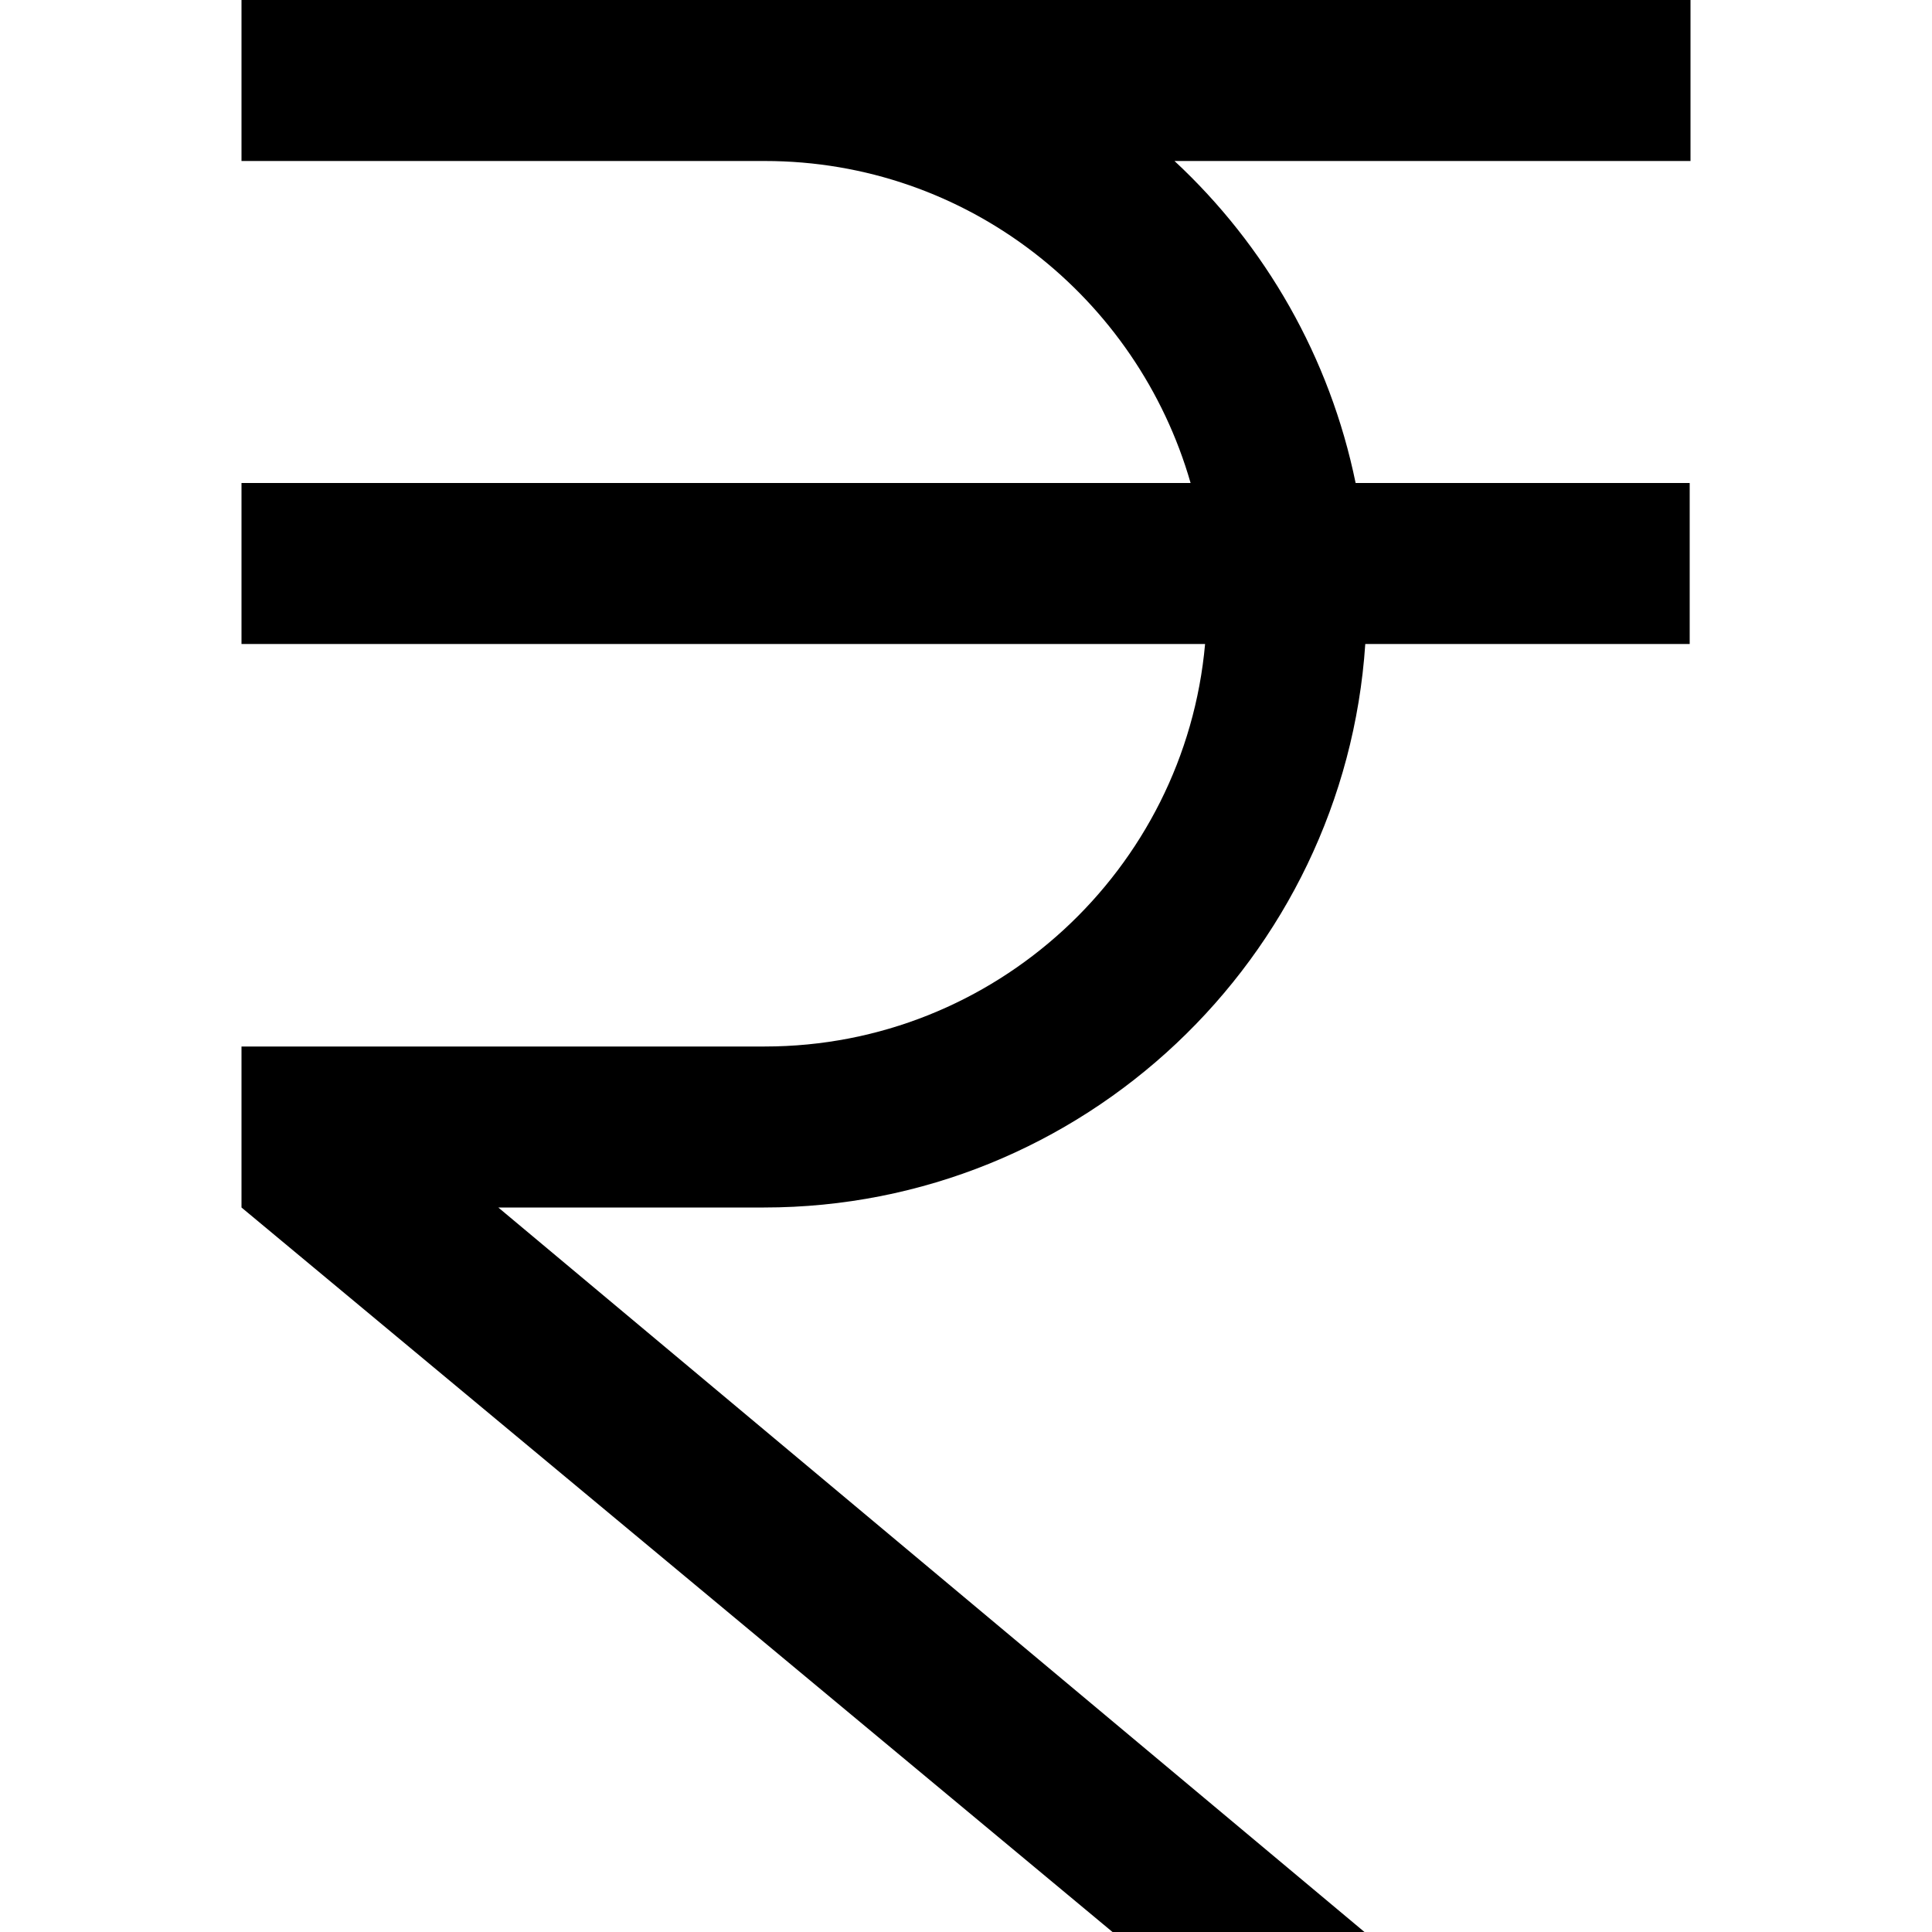
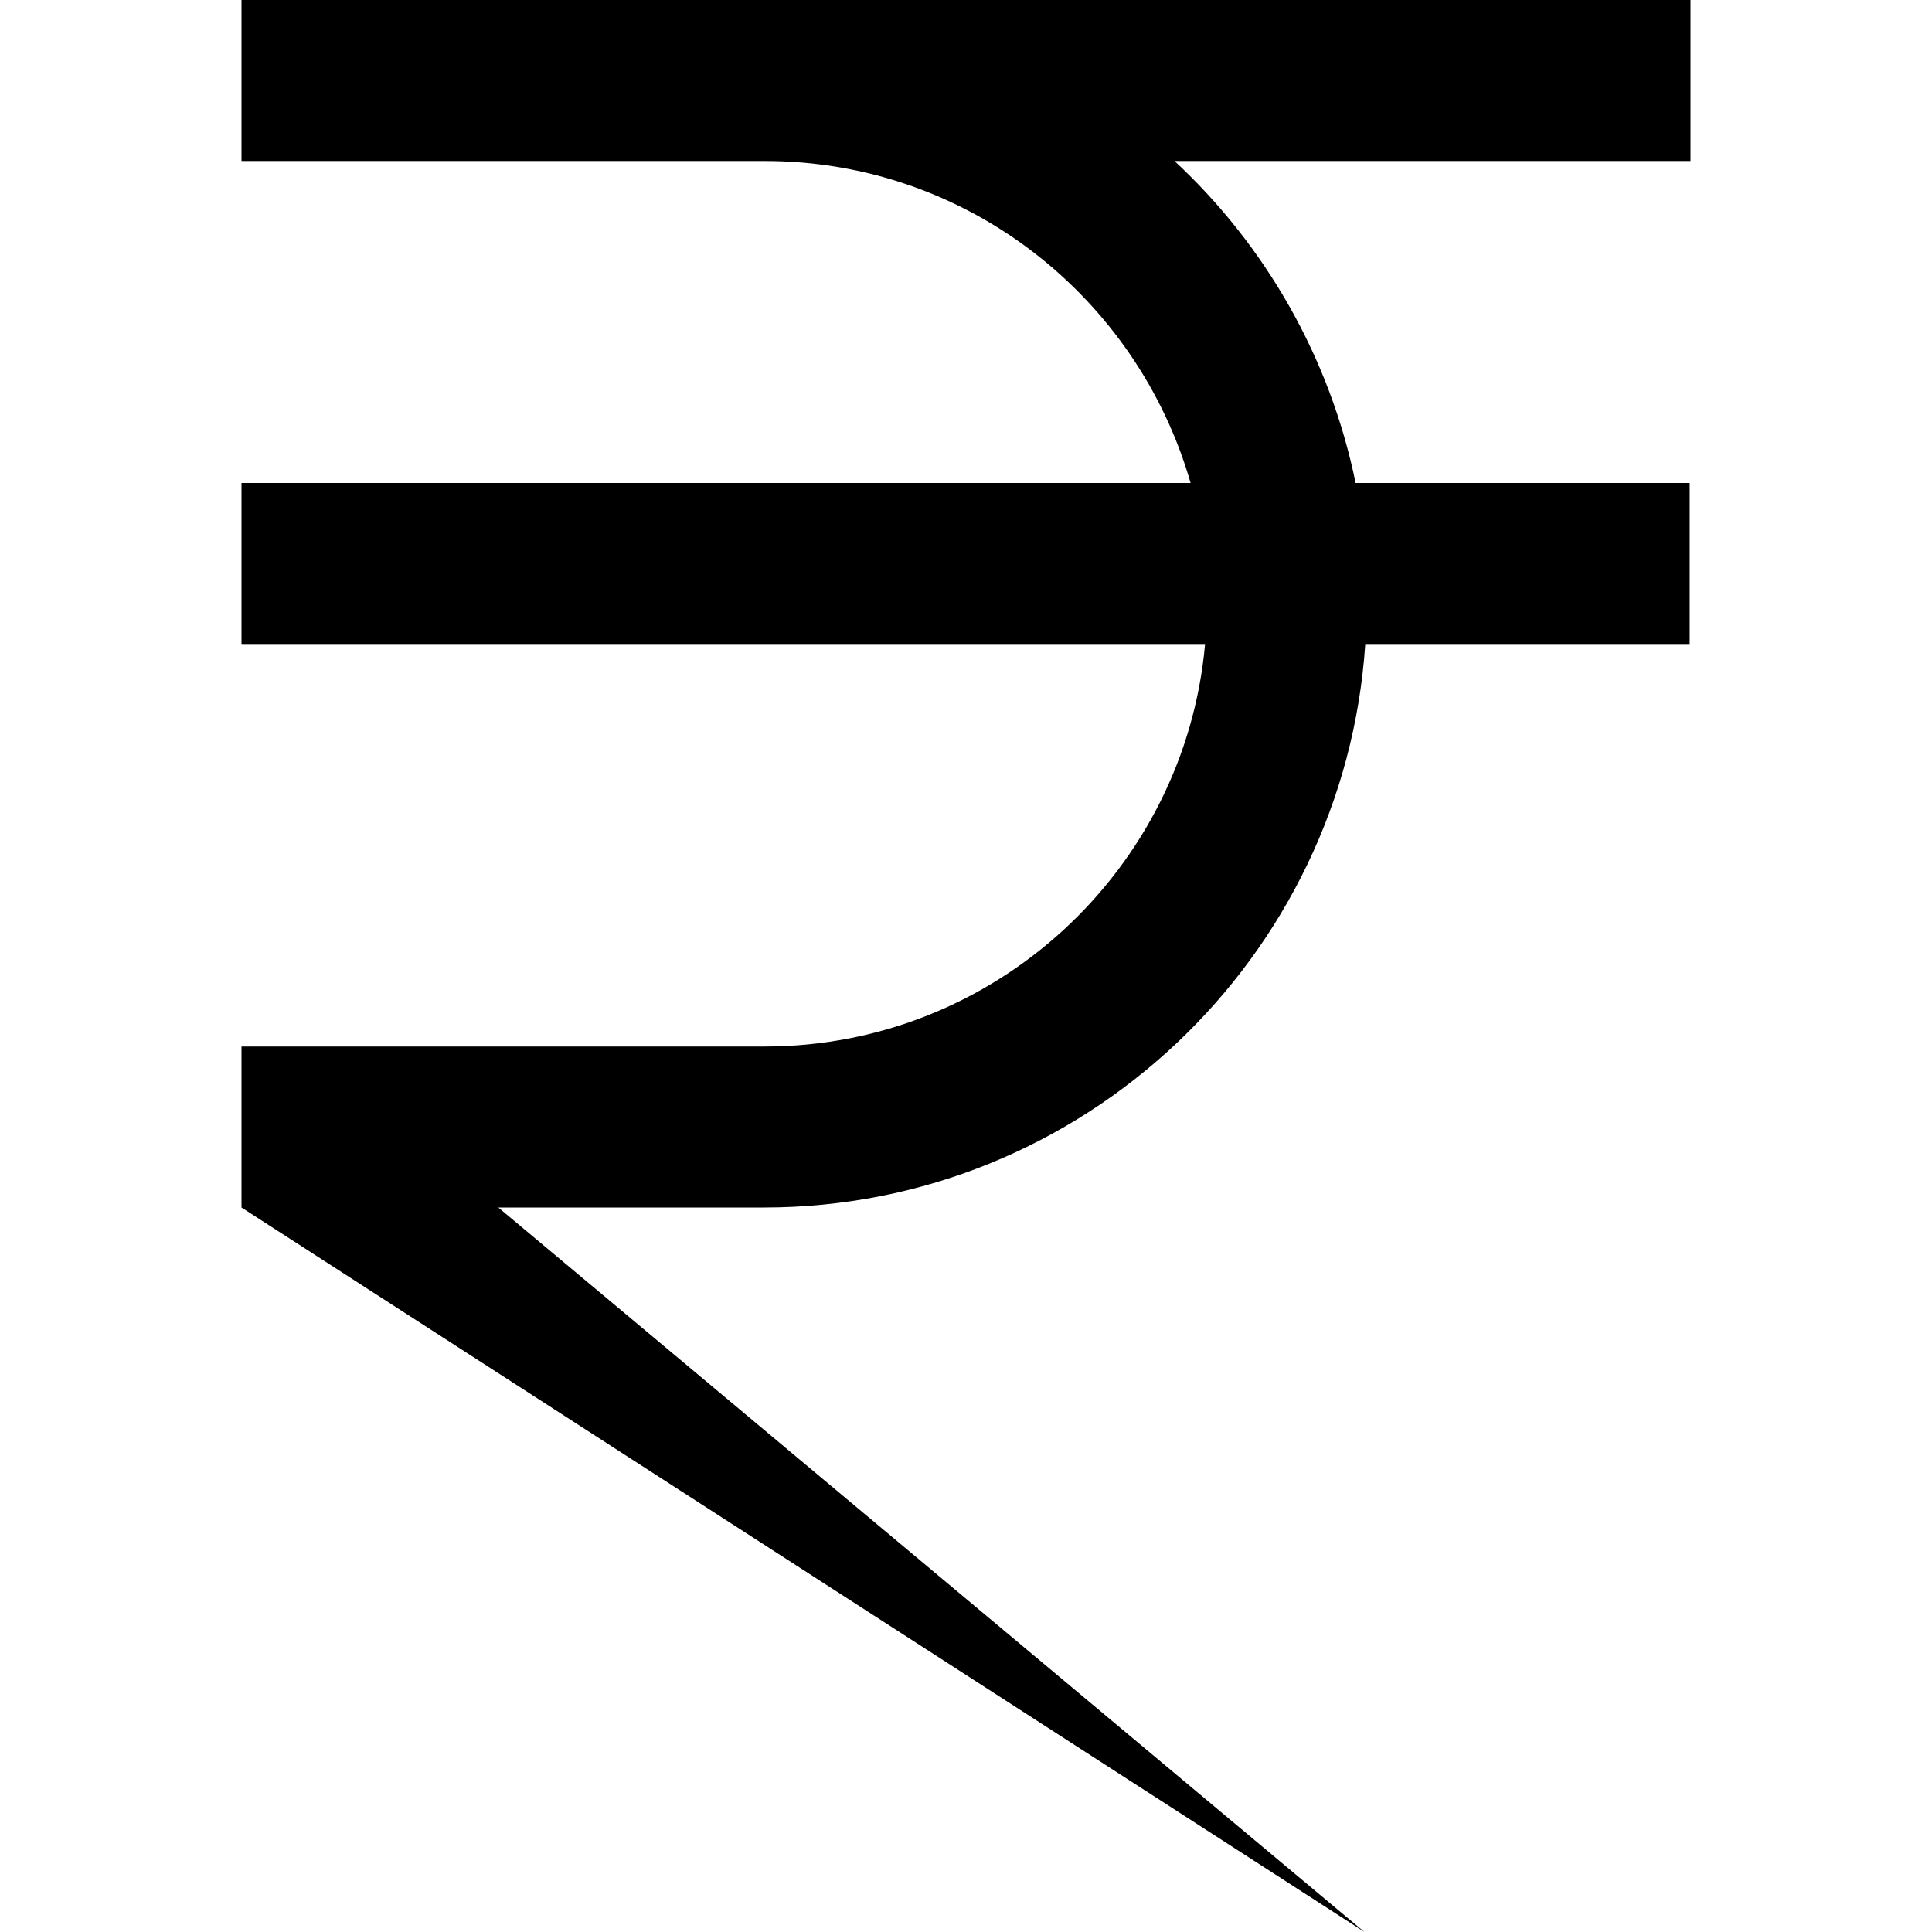
<svg xmlns="http://www.w3.org/2000/svg" id="Layer_1" data-name="Layer 1" viewBox="0 0 24 24" width="512" height="512">
-   <path d="M14.59,2c1.13,1.05,1.93,2.44,2.25,4h4.15v2h-4.03c-.26,3.9-3.51,7-7.47,7h-3.3l10.76,9h-3.13L3,15v-2h6.5c2.86,0,5.22-2.2,5.47-5H3v-2H14.79c-.66-2.3-2.77-4-5.29-4H3V0H21V2h-6.41Z" />
+   <path d="M14.59,2c1.13,1.05,1.93,2.44,2.25,4h4.15v2h-4.03c-.26,3.9-3.51,7-7.47,7h-3.3l10.76,9L3,15v-2h6.5c2.86,0,5.22-2.2,5.47-5H3v-2H14.79c-.66-2.3-2.77-4-5.29-4H3V0H21V2h-6.41Z" />
</svg>